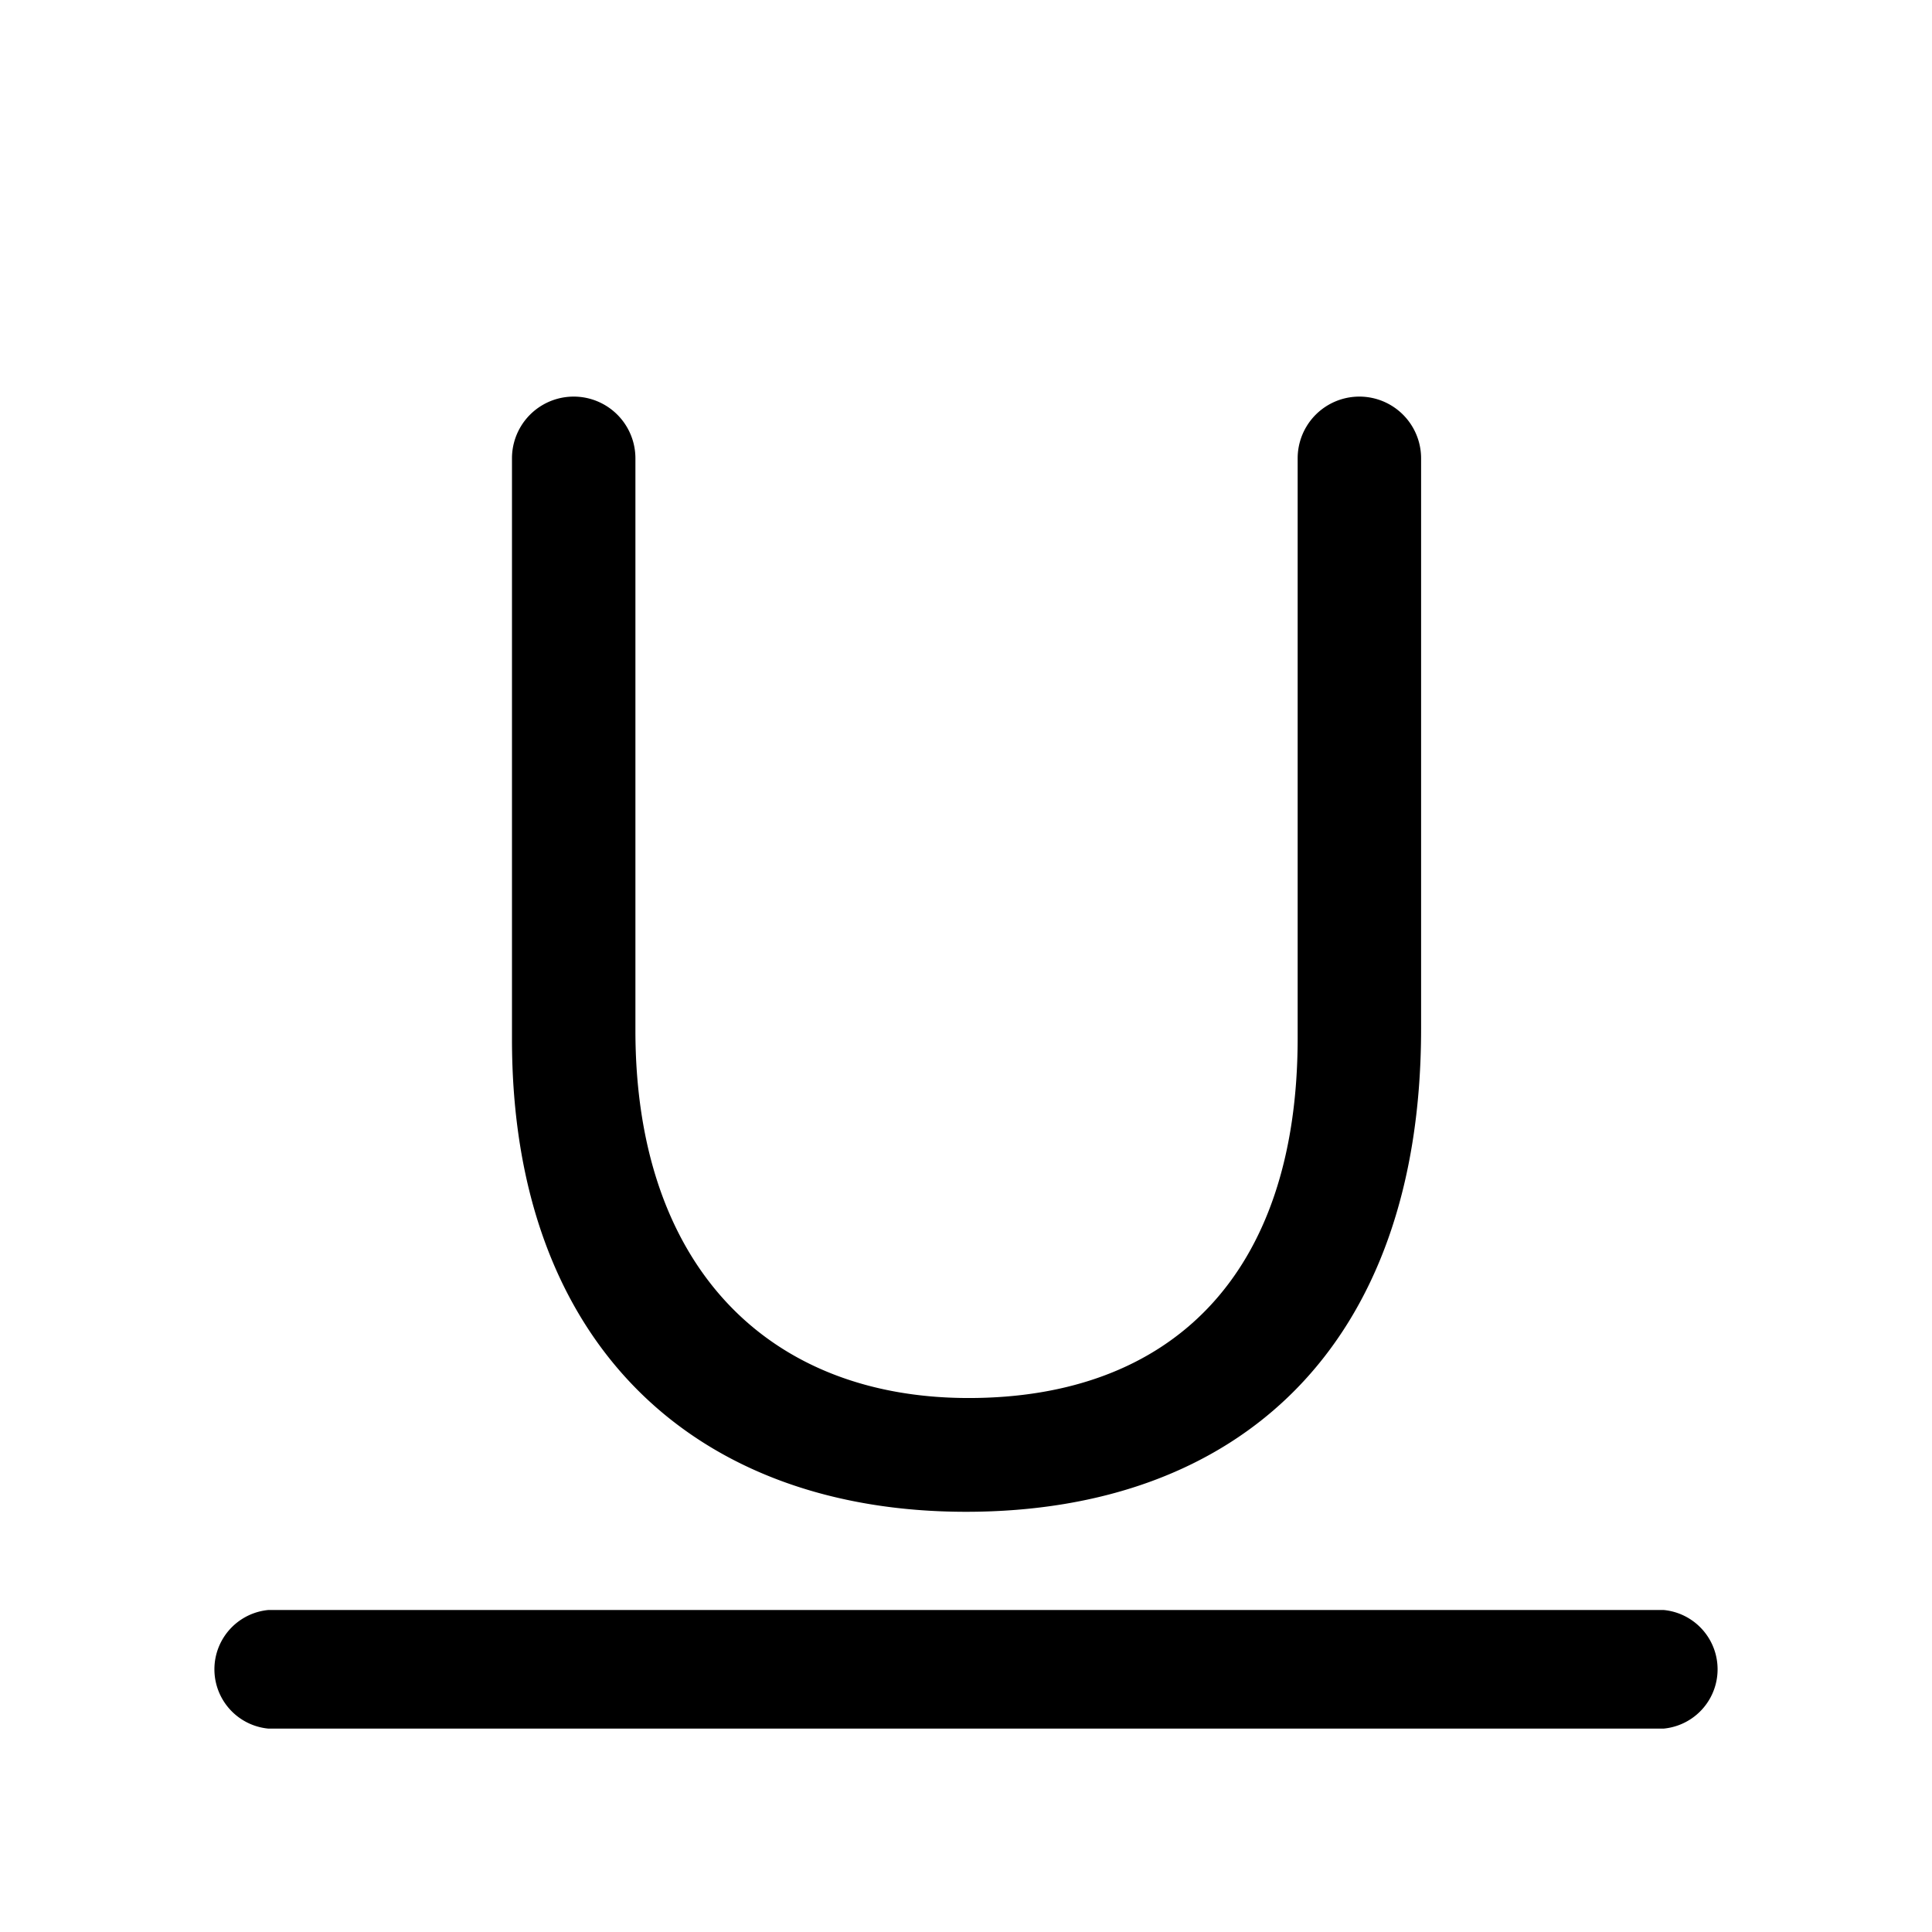
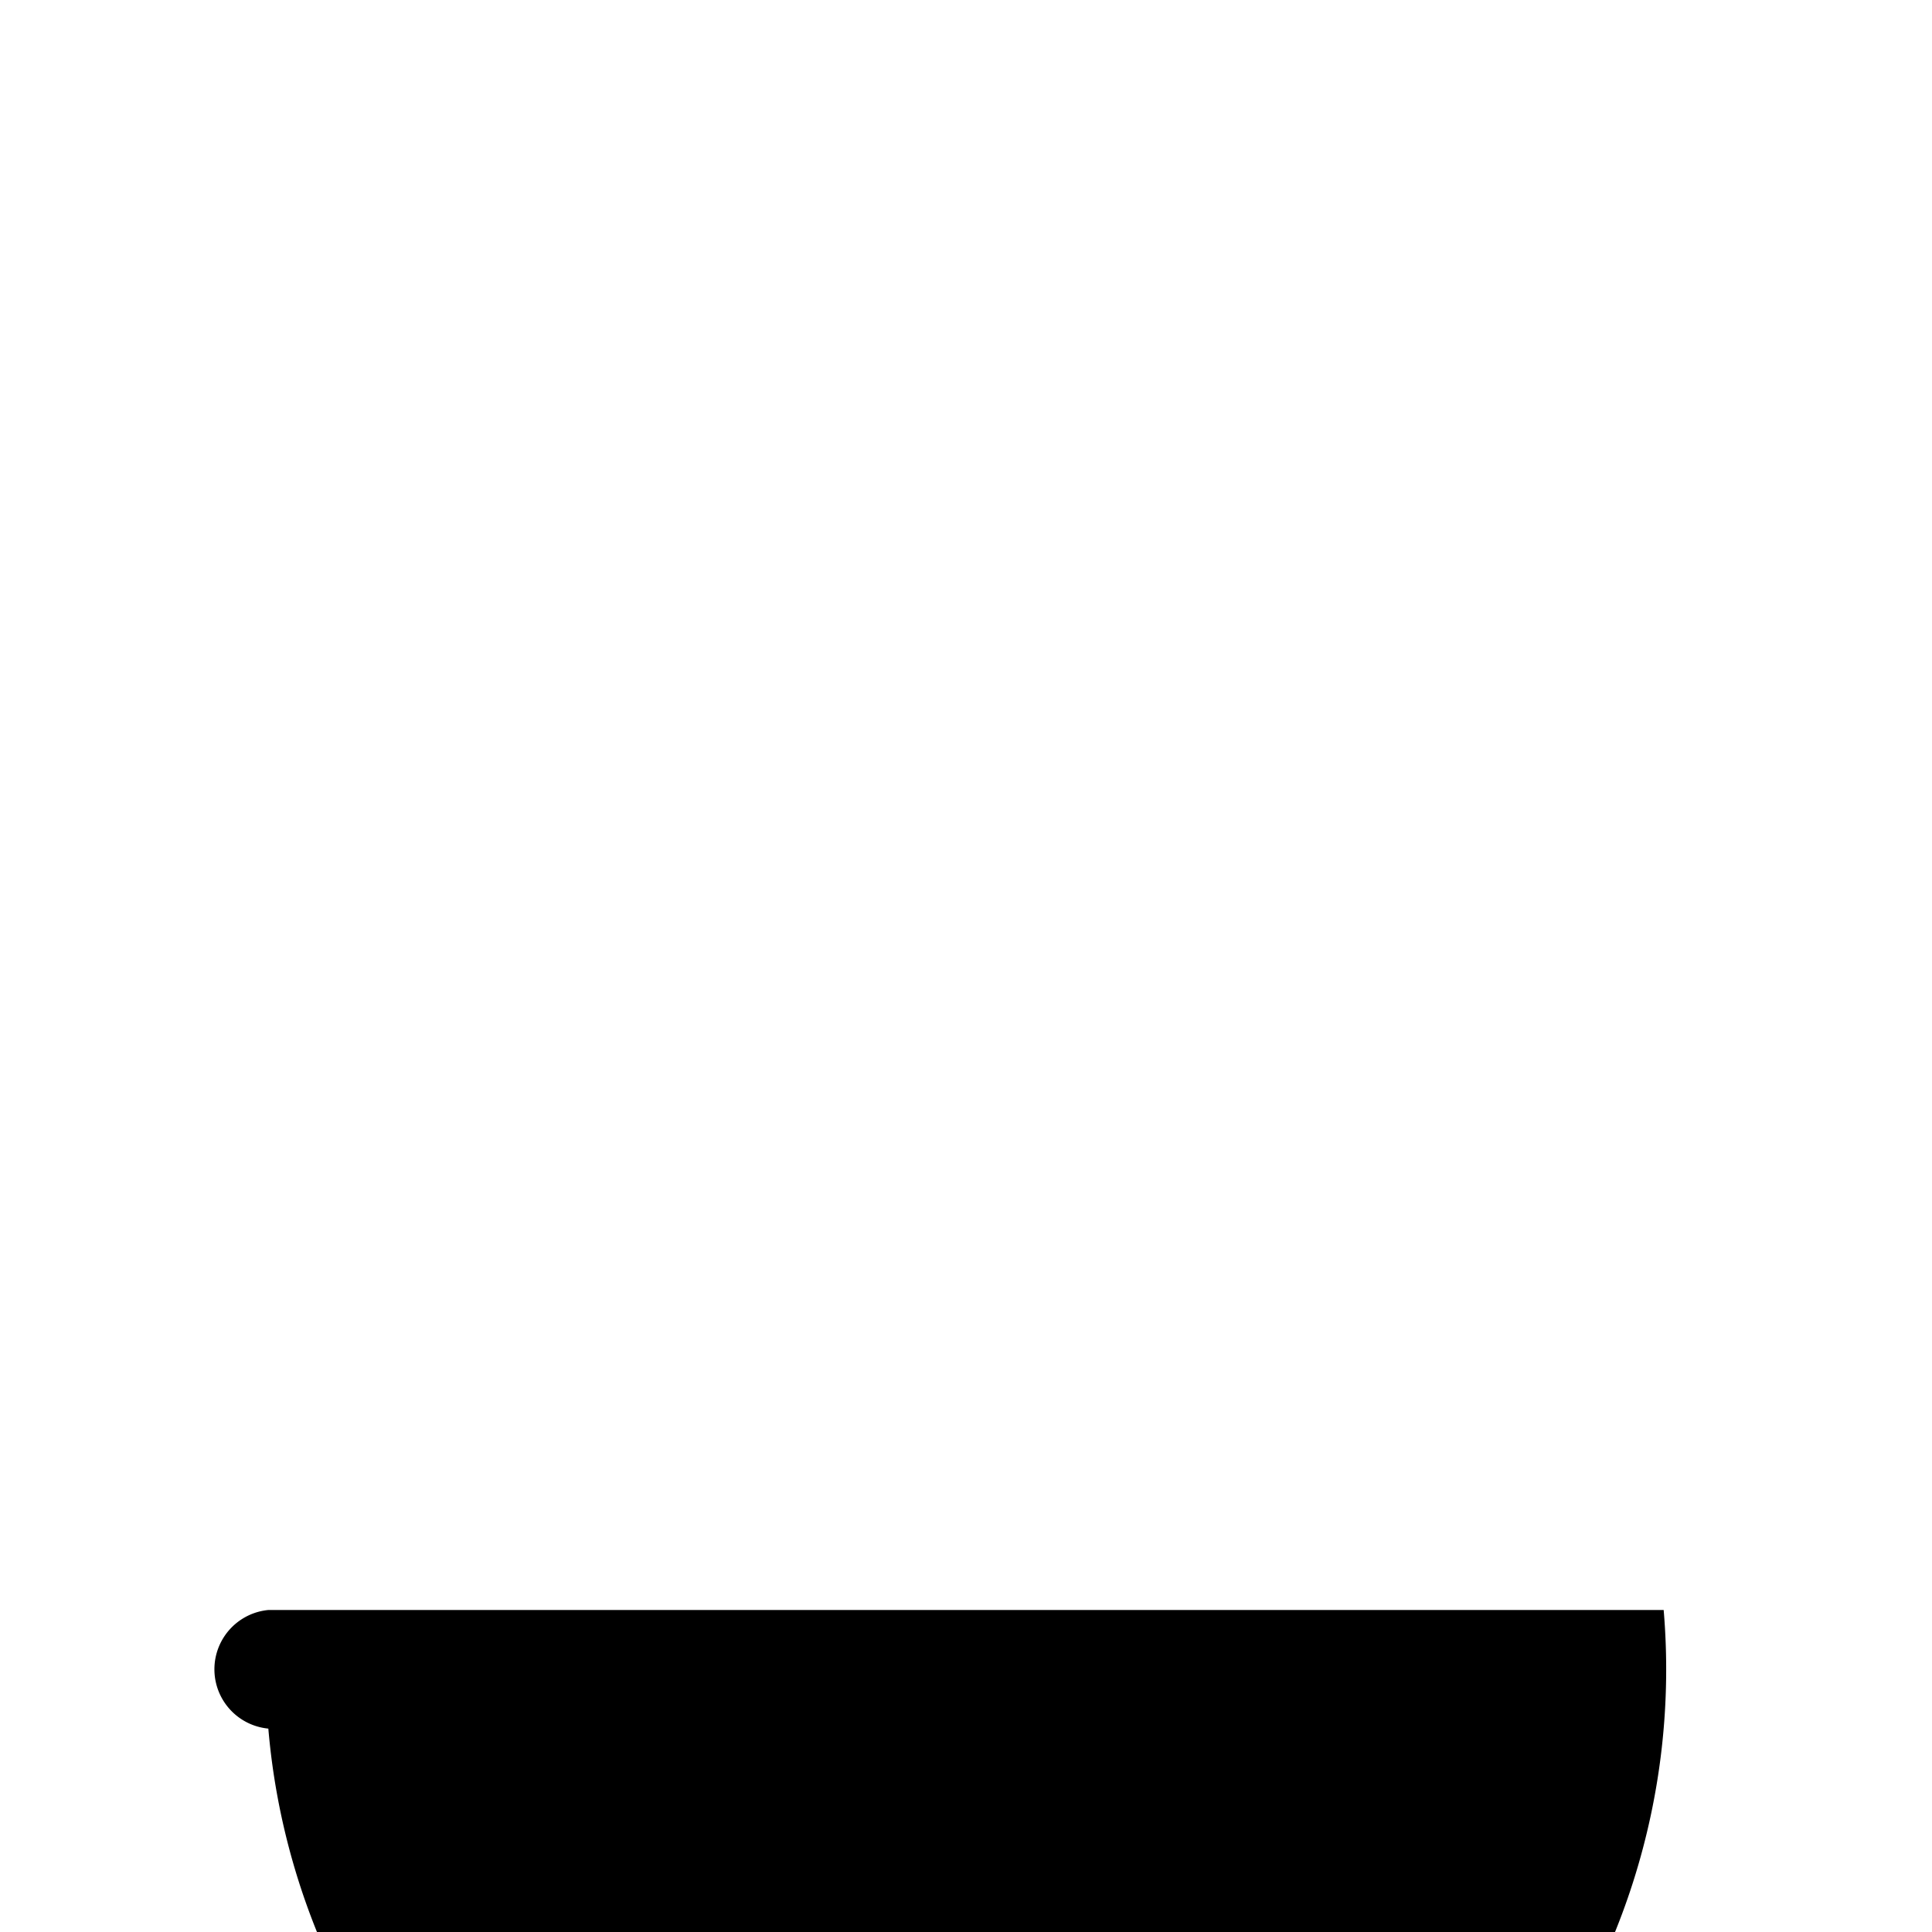
<svg xmlns="http://www.w3.org/2000/svg" fill="#000000" width="800px" height="800px" viewBox="0 0 36 36" version="1.1" preserveAspectRatio="xMidYMid meet">
  <title>underline-line</title>
-   <path d="M18,28.17c5.08,0,8.48-3.08,8.48-9V8.54a1.15,1.15,0,1,0-2.3,0v10.8c0,4.44-2.38,6.71-6.13,6.71s-6.21-2.47-6.21-6.85V8.54a1.15,1.15,0,1,0-2.3,0v10.8C9.53,25.09,13,28.17,18,28.17Z" class="clr-i-outline clr-i-outline-path-1" />
-   <path d="M31,30H5a1.11,1.11,0,0,0,0,2.21H31A1.11,1.11,0,0,0,31,30Z" class="clr-i-outline clr-i-outline-path-2" />
+   <path d="M31,30H5a1.11,1.11,0,0,0,0,2.21A1.11,1.11,0,0,0,31,30Z" class="clr-i-outline clr-i-outline-path-2" />
  <rect x="0" y="0" width="36" height="36" fill-opacity="0" />
</svg>